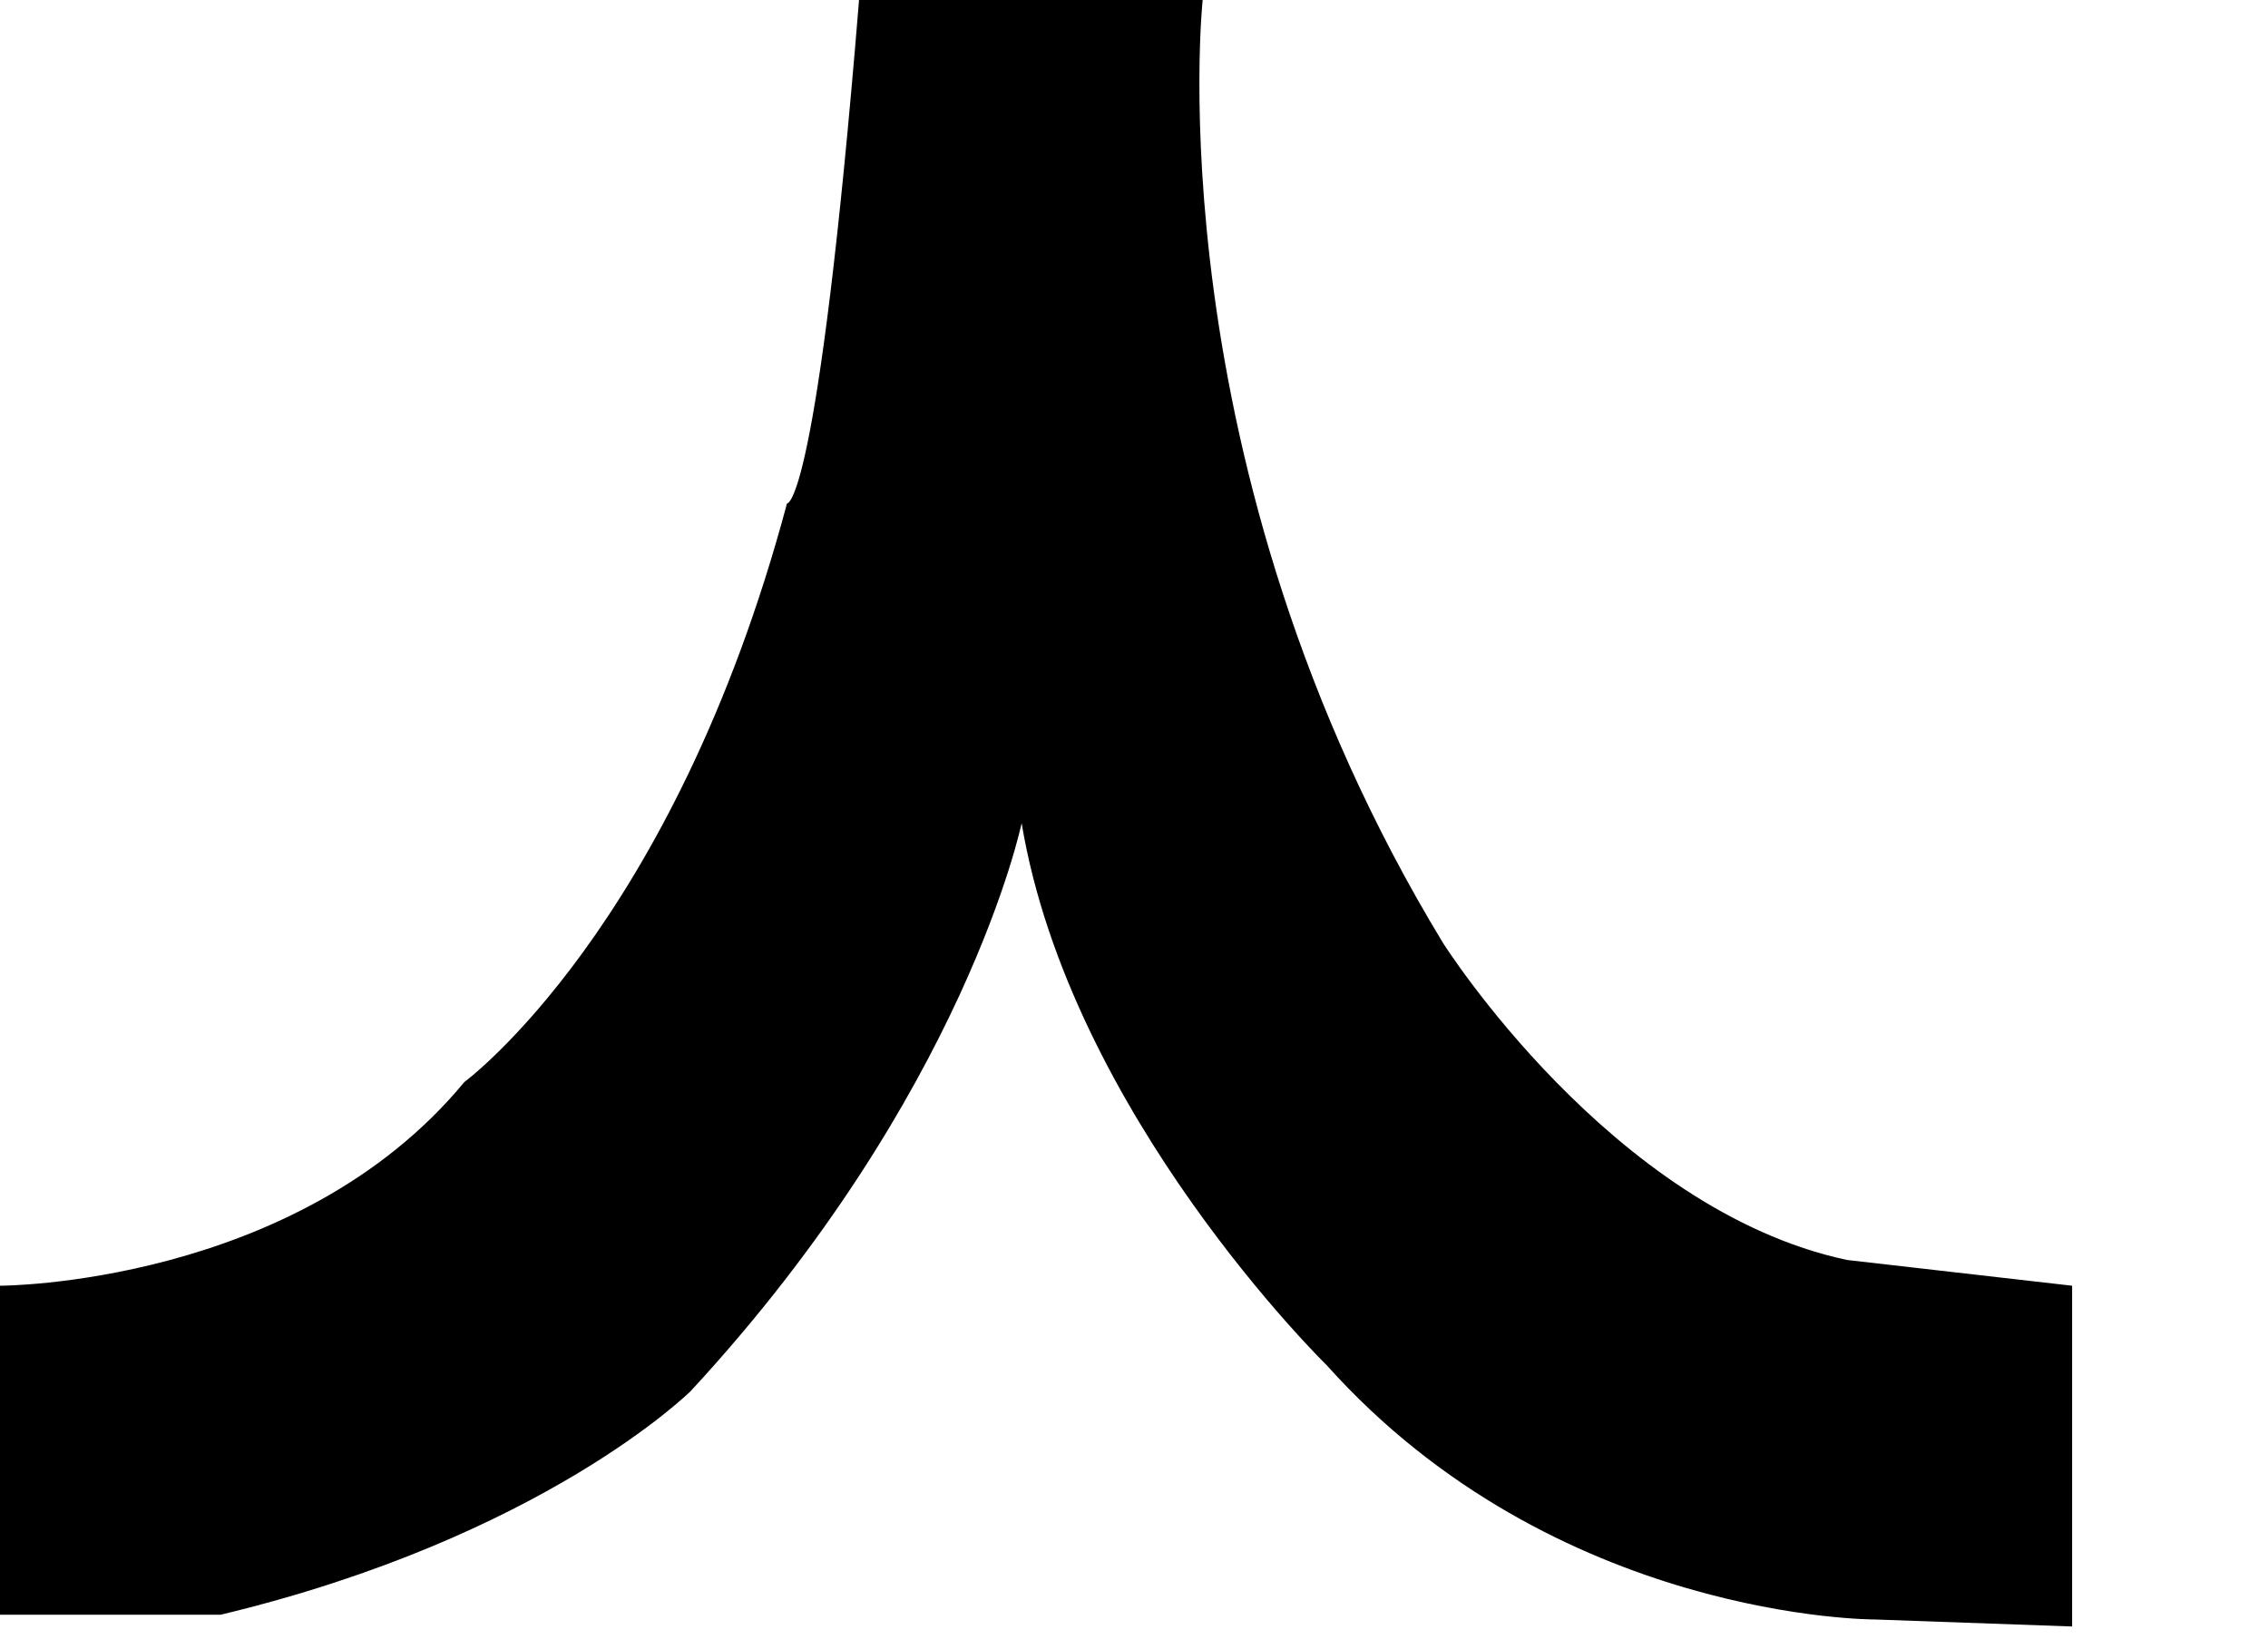
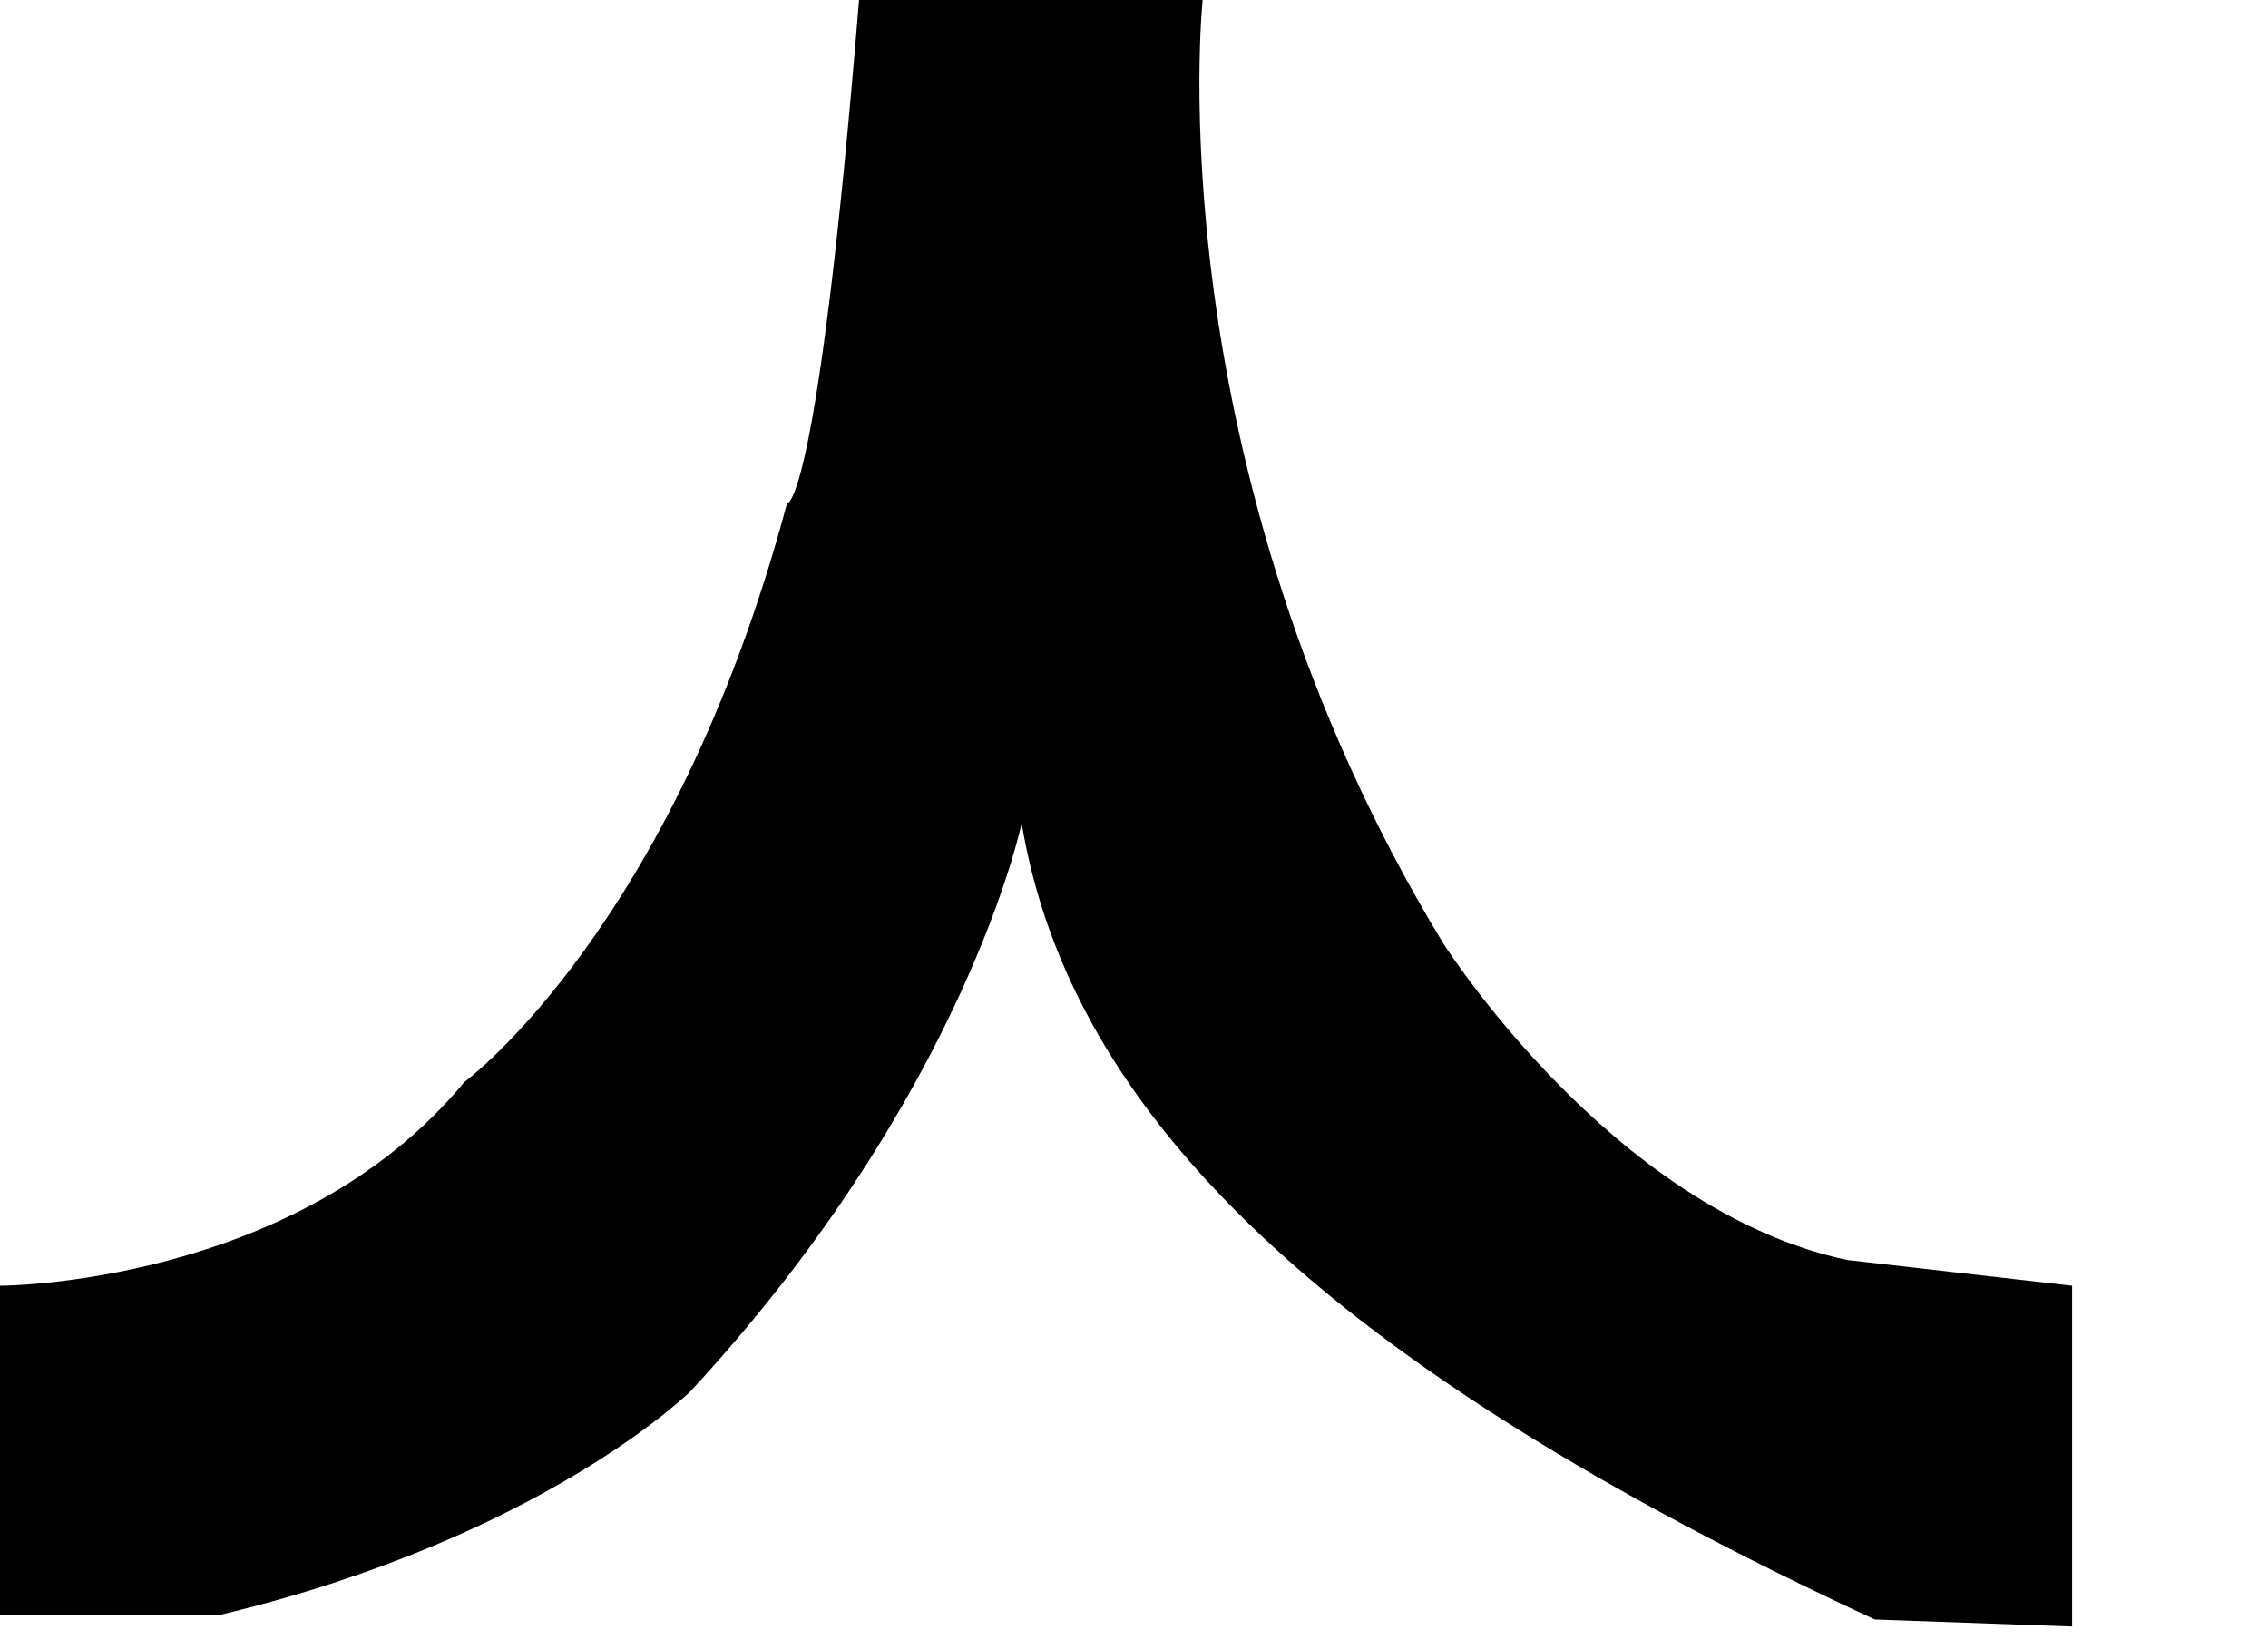
<svg xmlns="http://www.w3.org/2000/svg" fill="none" height="100%" overflow="visible" preserveAspectRatio="none" style="display: block;" viewBox="0 0 11 8" width="100%">
-   <path d="M4.166 0H5.833C5.833 0 5.591 2.255 6.998 4.573C6.998 4.573 7.815 5.868 8.958 6.112L10.05 6.237V7.89L9.093 7.856C9.093 7.856 7.544 7.861 6.435 6.623C6.435 6.623 5.191 5.408 4.955 3.993C4.955 3.993 4.684 5.305 3.35 6.748C3.35 6.748 2.635 7.458 1.07 7.833H0V6.237C0 6.237 1.436 6.237 2.252 5.249C2.252 5.249 3.266 4.504 3.817 2.442C3.817 2.442 3.964 2.482 4.166 0.006V0Z" fill="black" id="Vector" />
+   <path d="M4.166 0H5.833C5.833 0 5.591 2.255 6.998 4.573C6.998 4.573 7.815 5.868 8.958 6.112L10.05 6.237V7.89L9.093 7.856C6.435 6.623 5.191 5.408 4.955 3.993C4.955 3.993 4.684 5.305 3.35 6.748C3.35 6.748 2.635 7.458 1.07 7.833H0V6.237C0 6.237 1.436 6.237 2.252 5.249C2.252 5.249 3.266 4.504 3.817 2.442C3.817 2.442 3.964 2.482 4.166 0.006V0Z" fill="black" id="Vector" />
</svg>